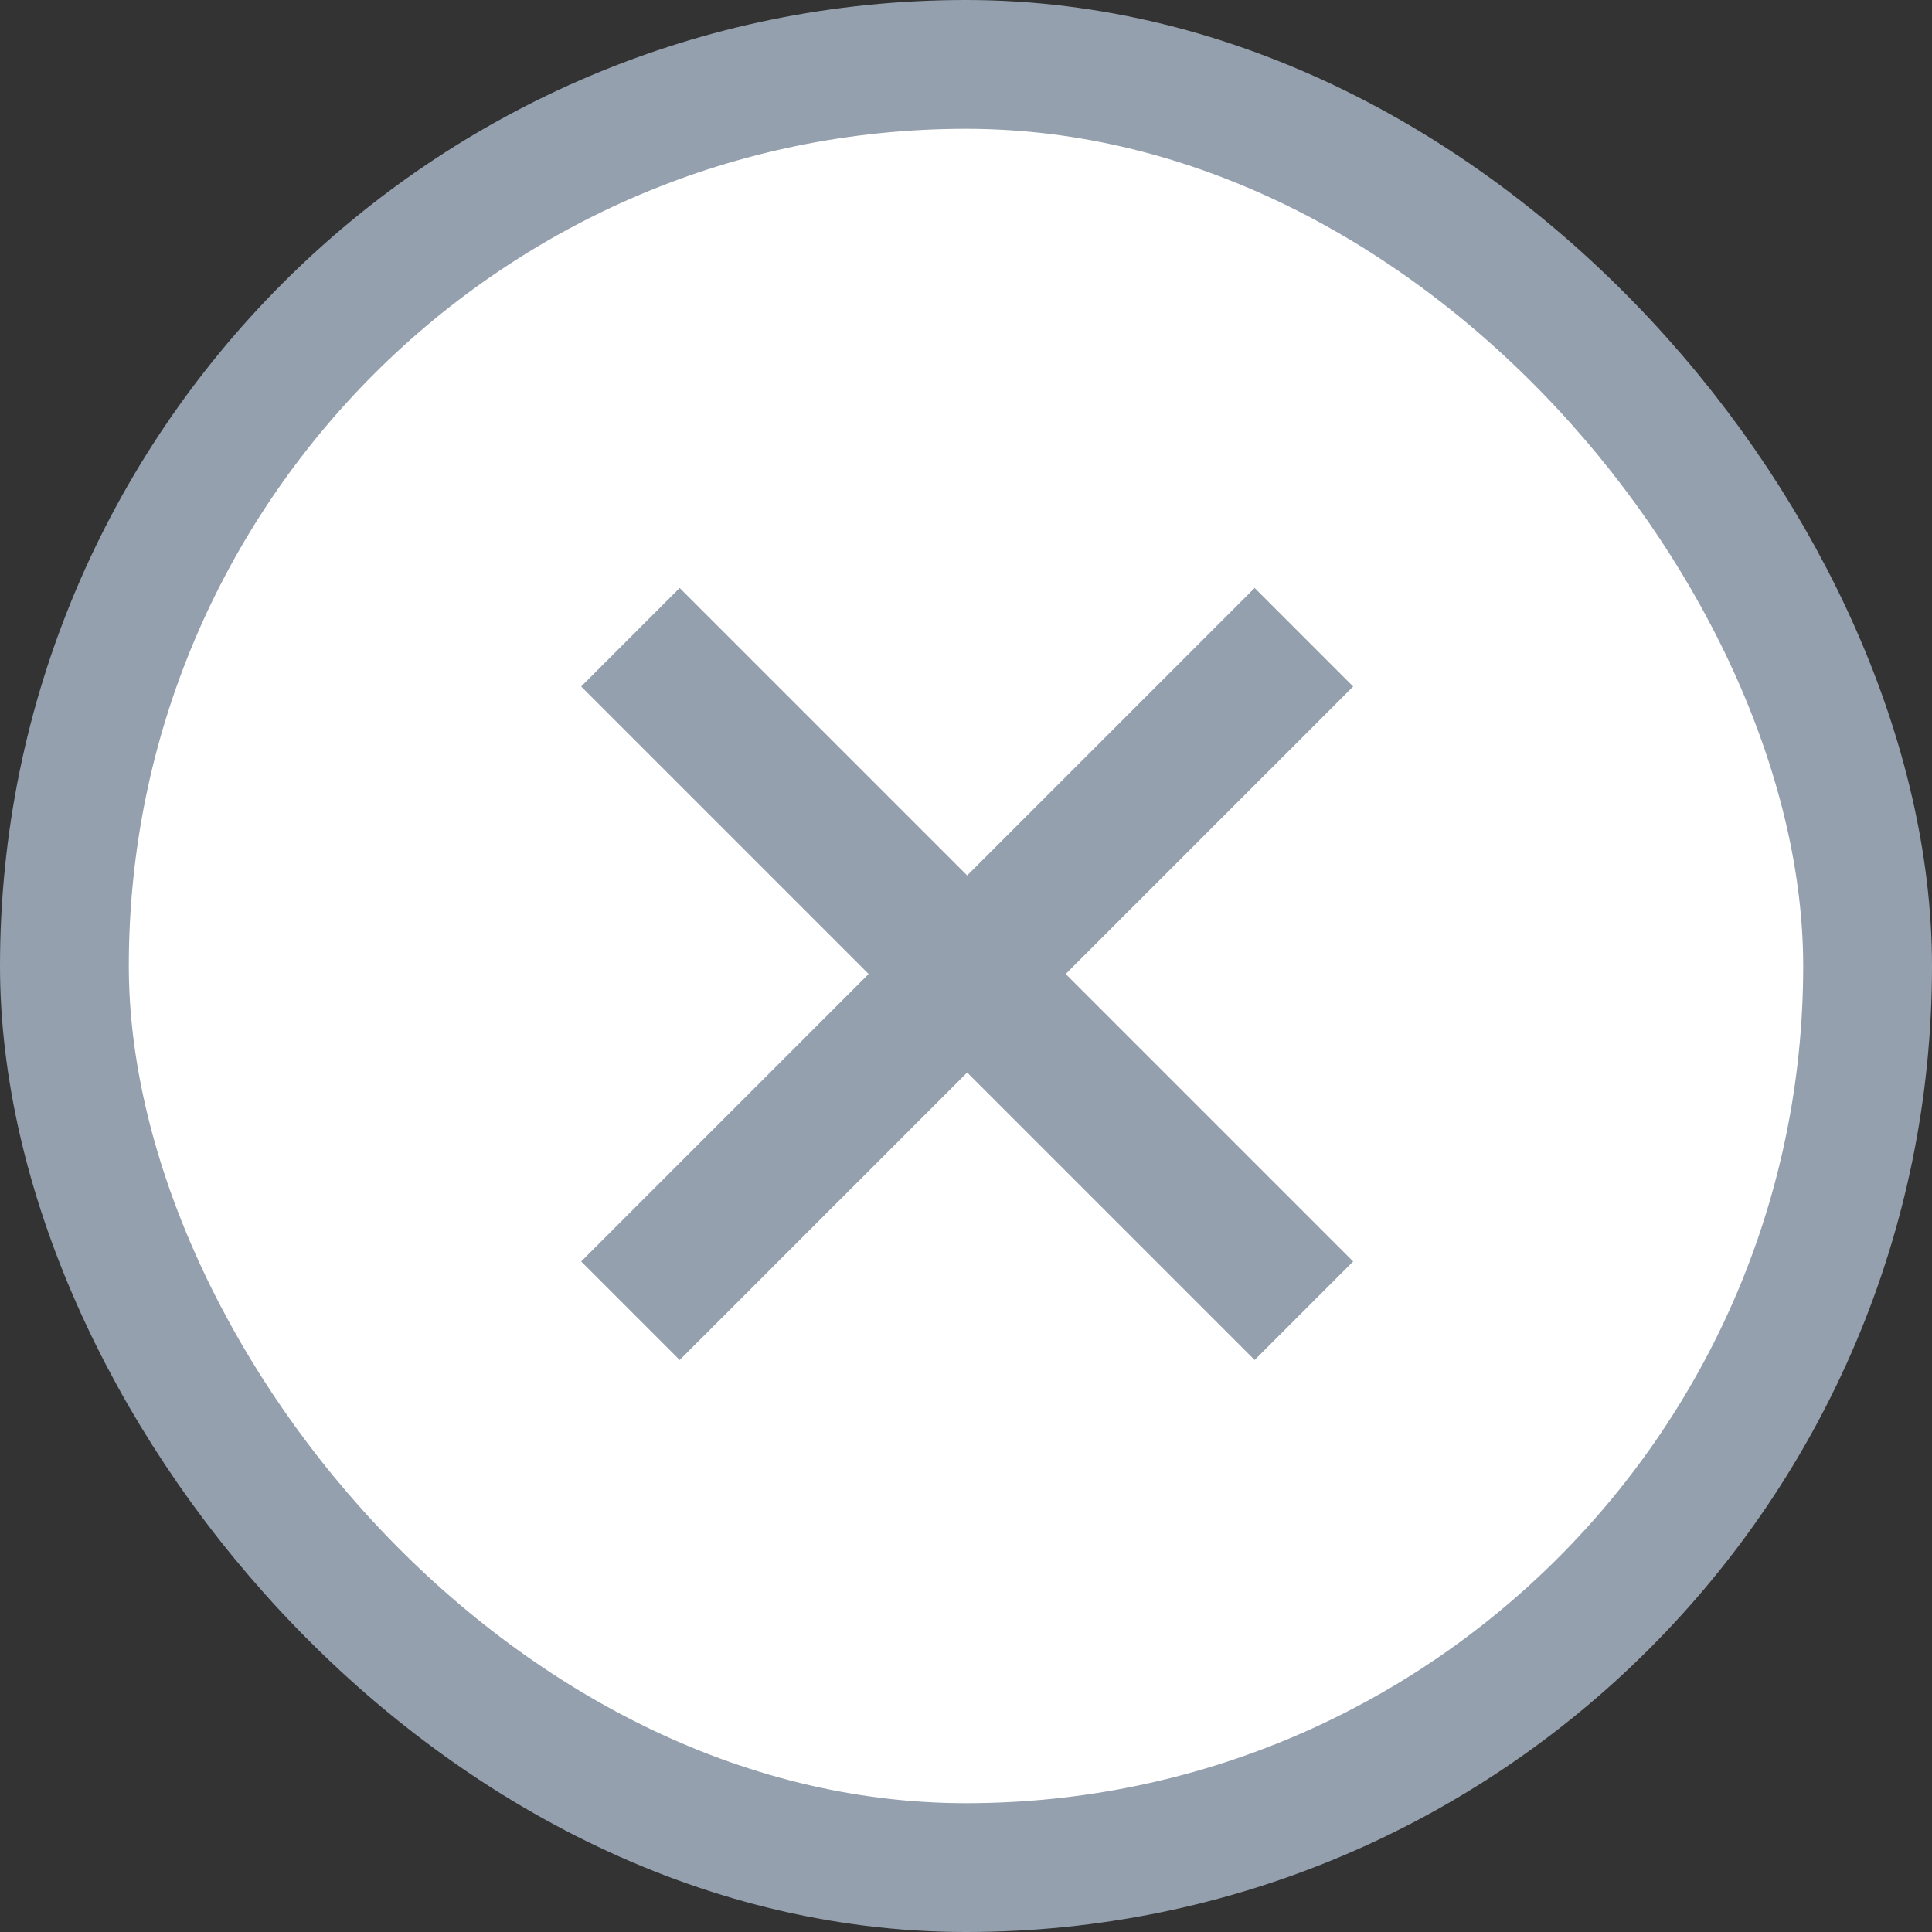
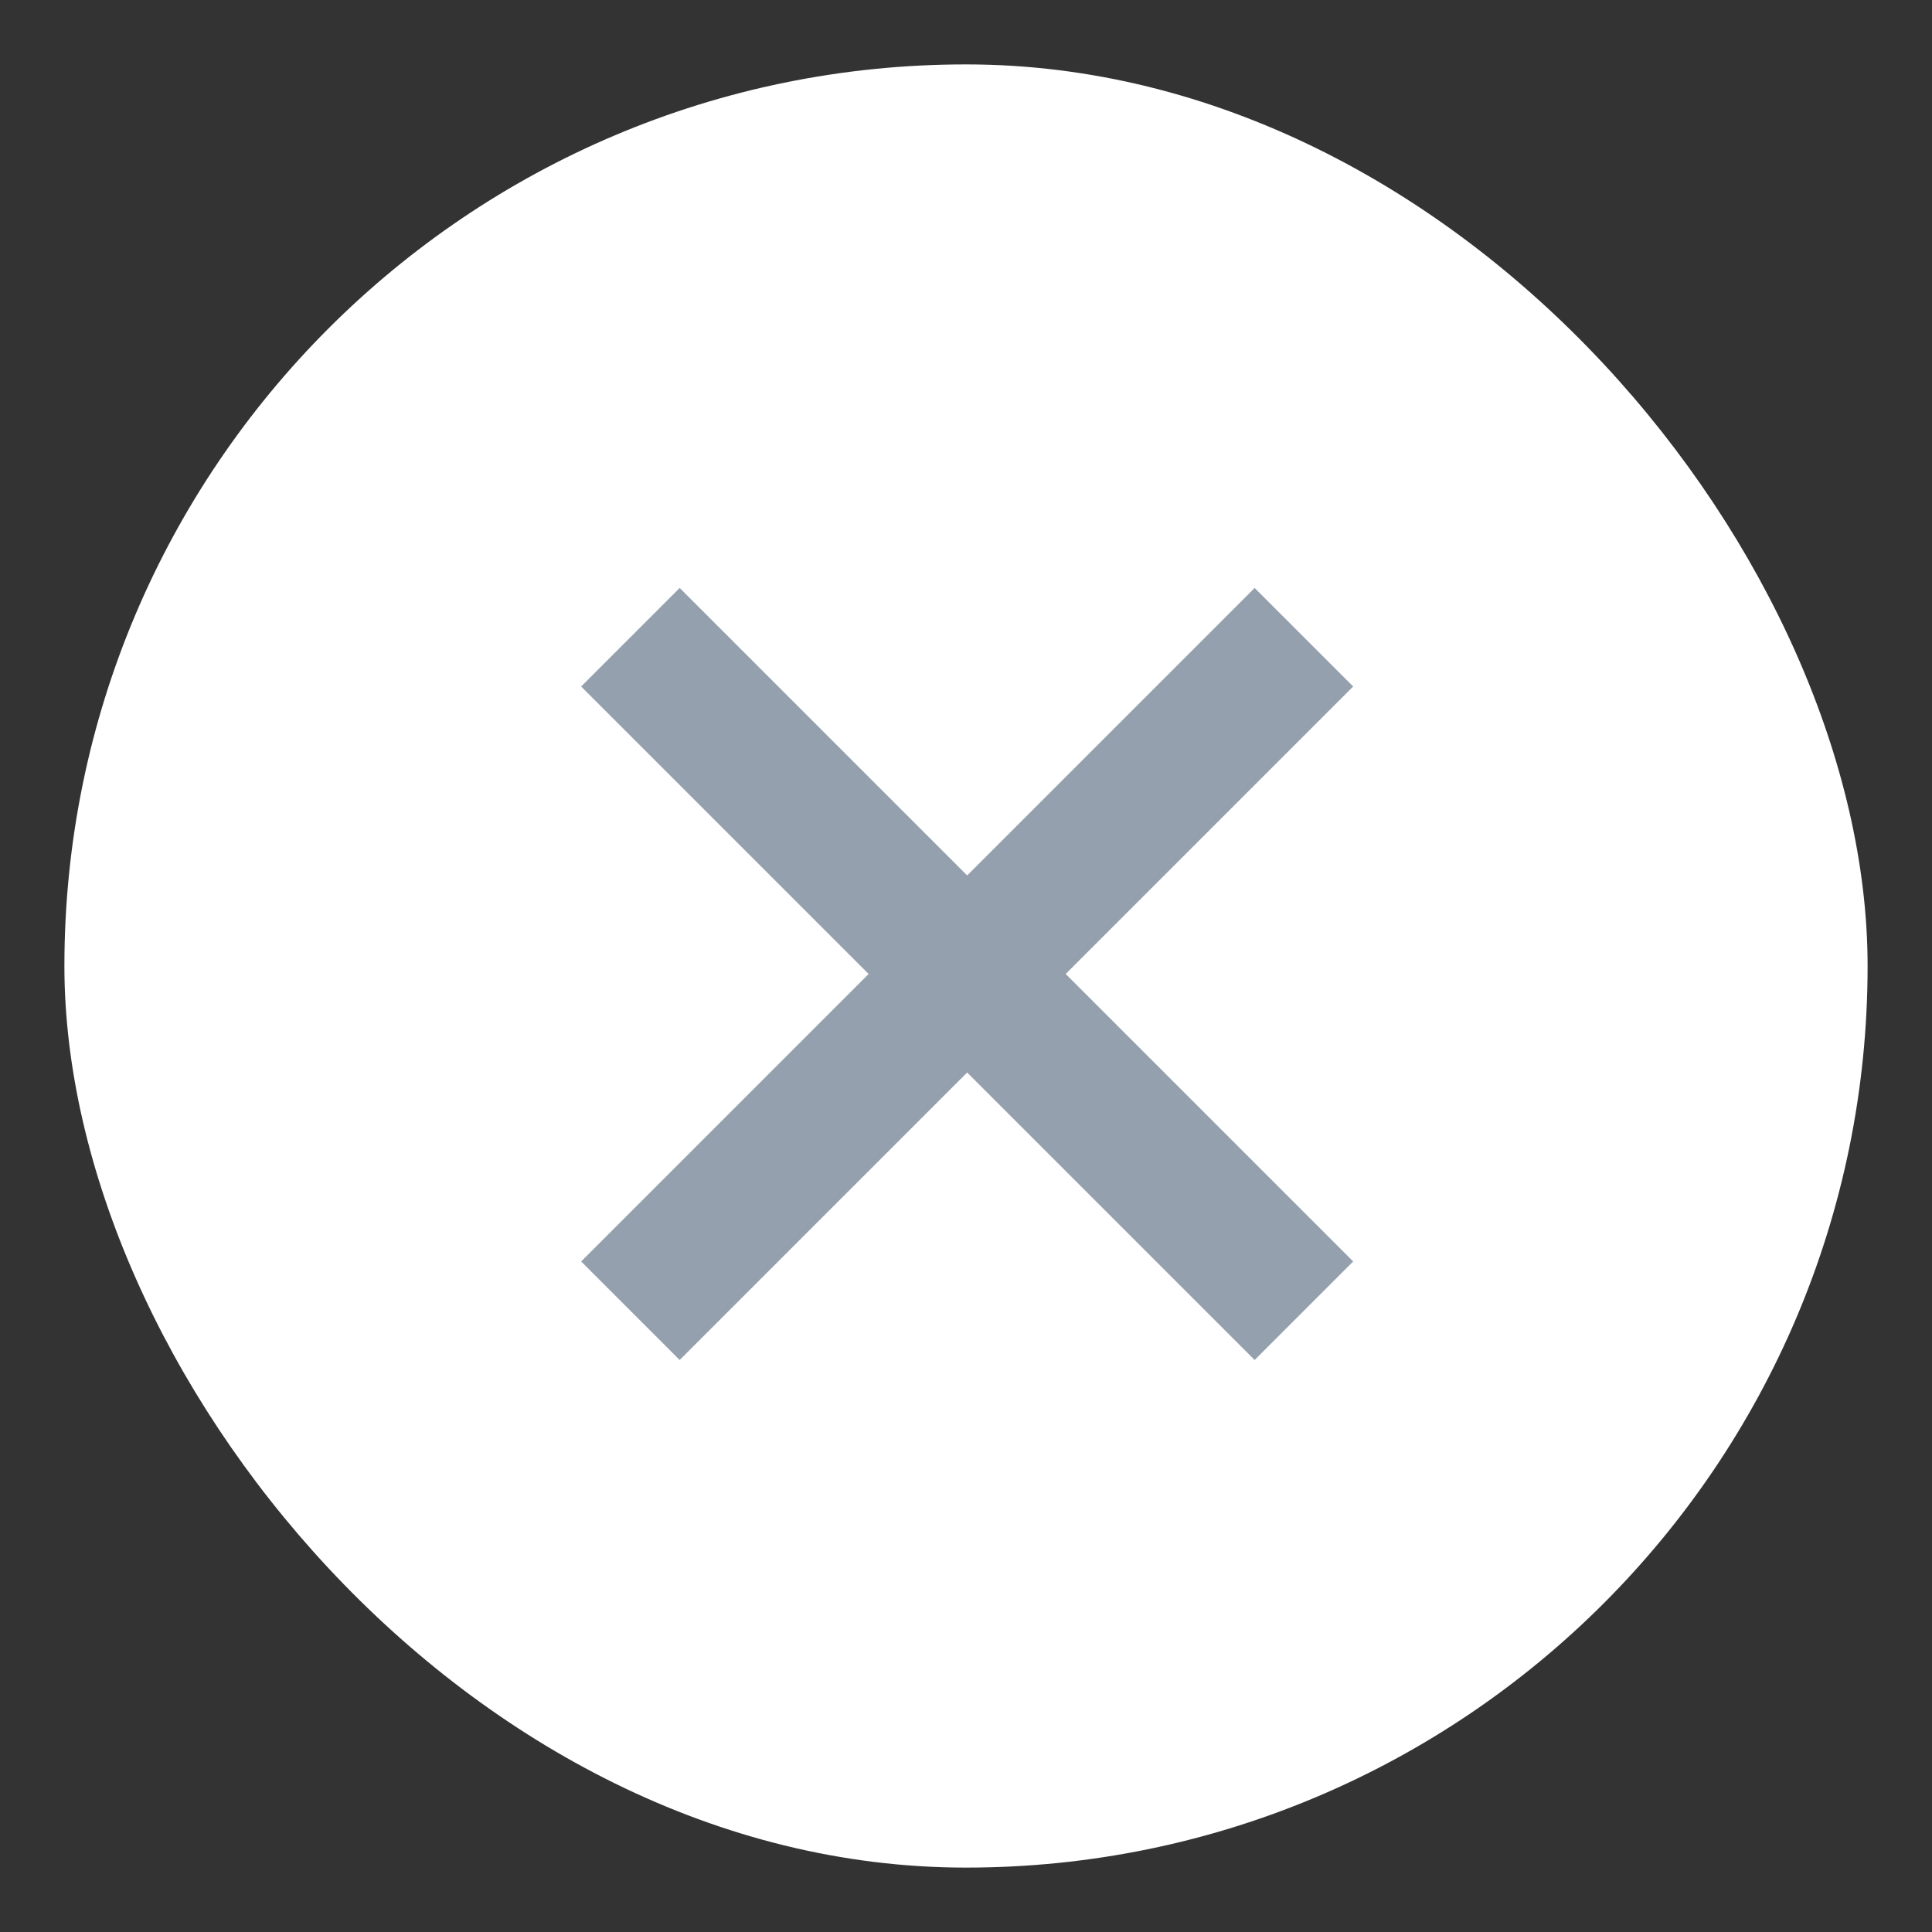
<svg xmlns="http://www.w3.org/2000/svg" width="15" height="15" viewBox="0 0 15 15" fill="none">
  <rect x="0" y="0" width="15" height="15" fill="#333333" stroke="none" />
  <rect x="0.5" y="0.5" width="14" height="14" rx="7" fill="white" />
-   <rect x="0.5" y="0.5" width="14" height="14" rx="7" stroke="#94A0AD" />
-   <path d="M9.741 10.559L7.509 8.327L5.277 10.559L4.512 9.794L6.744 7.562L4.512 5.33L5.277 4.565L7.509 6.797L9.741 4.565L10.506 5.33L8.274 7.562L10.506 9.794L9.741 10.559Z" fill="#94A0AD" />
+   <path d="M9.741 10.559L7.509 8.327L5.277 10.559L4.512 9.794L6.744 7.562L4.512 5.33L5.277 4.565L7.509 6.797L9.741 4.565L10.506 5.33L8.274 7.562L10.506 9.794Z" fill="#94A0AD" />
</svg>